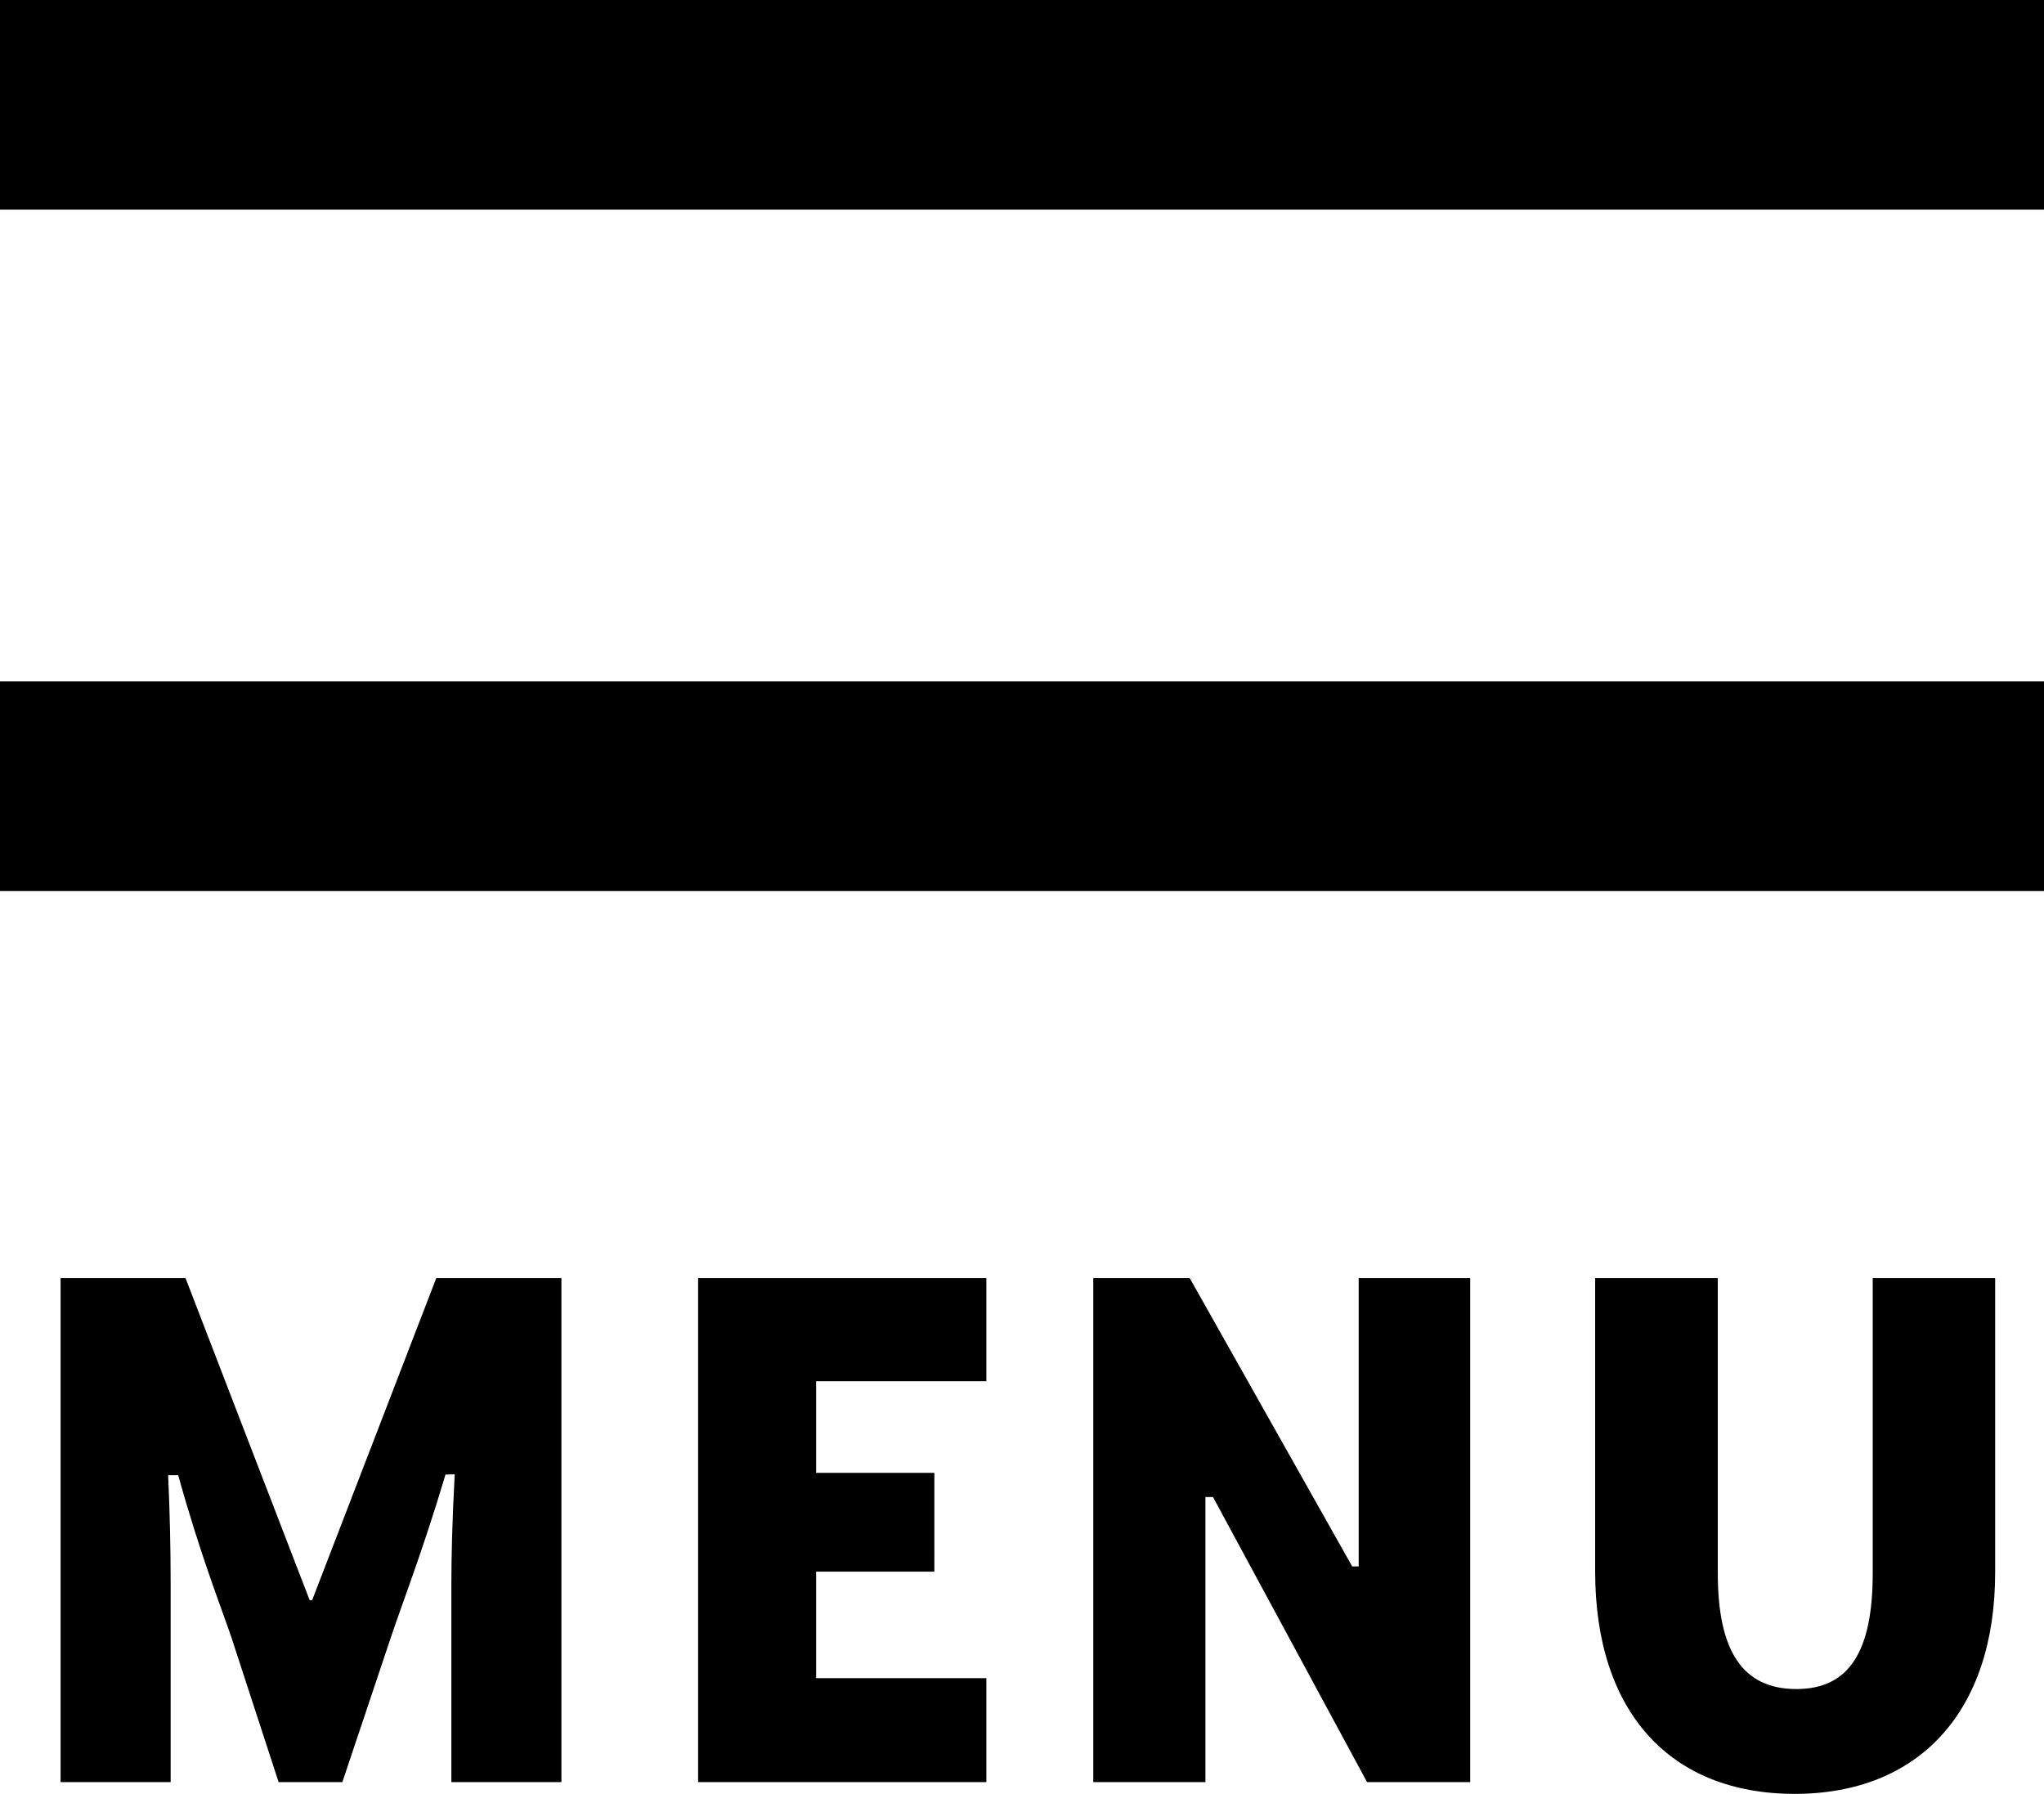
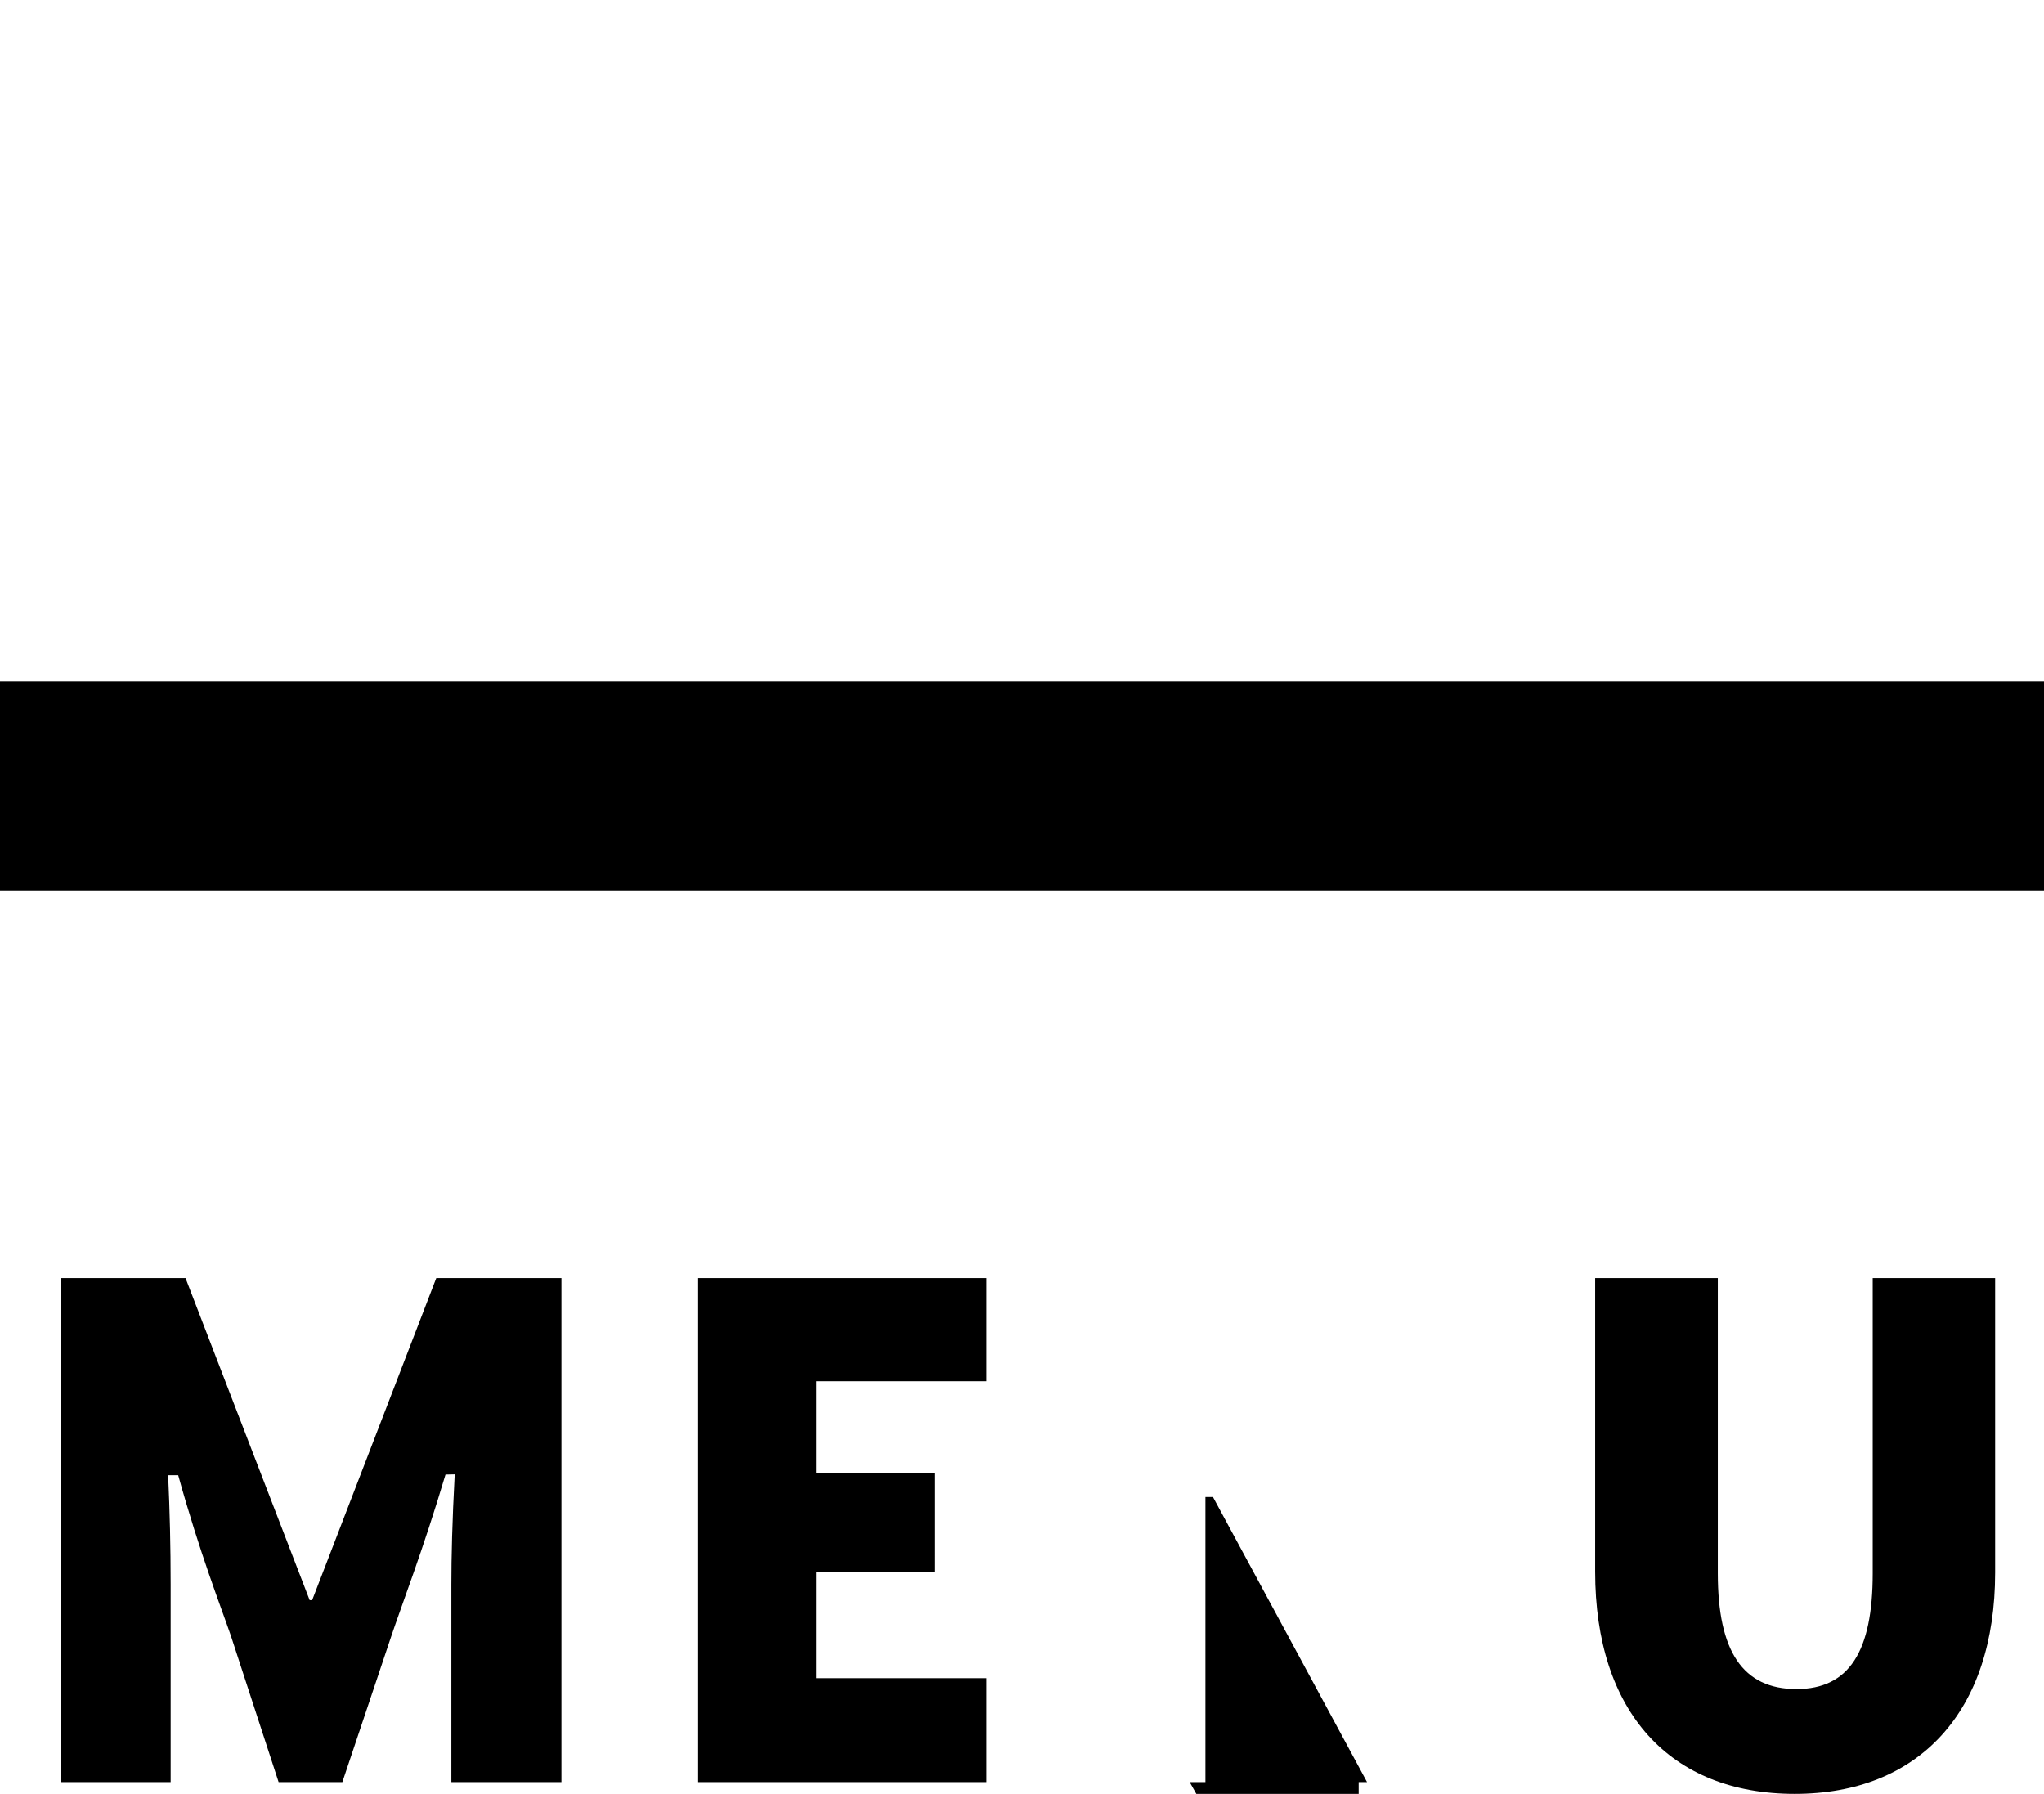
<svg xmlns="http://www.w3.org/2000/svg" width="39" height="34.224" viewBox="0 0 39 34.224">
  <g id="Grey" transform="translate(-4 0)">
-     <rect id="Rectangle" width="39" height="4" transform="translate(4 0)" fill="#000" />
    <rect id="Rectangle-2" data-name="Rectangle" width="39" height="4" transform="translate(4 13)" fill="#000" />
-     <path id="MENU" d="M12.676,5.128c-.048.9-.064,1.584-.064,2.1V11h2.1V1.384H12.324L9.956,7.528H9.908L7.54,1.384H5.156V11h2.1V7.224c0-.7-.016-1.392-.048-2.08H7.4c.416,1.5.816,2.512,1.008,3.072L9.316,11h1.216l.928-2.768c.208-.624.608-1.648,1.04-3.1ZM22.82,11V9.016H19.572V6.984h2.256V5.1H19.572V3.352H22.82V1.384h-5.5V11ZM27,5.56h.144L30.084,11h1.968V1.384H29.924v5.5H29.8l-3.1-5.5h-1.84V11H27ZM42.068,7V1.384H39.732V7.016c0,1.488-.448,2.208-1.456,2.208-1.024,0-1.5-.72-1.5-2.208V1.384H34.436v5.6c0,2.672,1.424,4.24,3.808,4.24C40.612,11.224,42.068,9.656,42.068,7Z" transform="translate(0 23)" fill="#000" />
+     <path id="MENU" d="M12.676,5.128c-.048.9-.064,1.584-.064,2.1V11h2.1V1.384H12.324L9.956,7.528H9.908L7.54,1.384H5.156V11h2.1V7.224c0-.7-.016-1.392-.048-2.08H7.4c.416,1.5.816,2.512,1.008,3.072L9.316,11h1.216l.928-2.768c.208-.624.608-1.648,1.04-3.1ZM22.82,11V9.016H19.572V6.984h2.256V5.1H19.572V3.352H22.82V1.384h-5.5V11ZM27,5.56h.144L30.084,11h1.968H29.924v5.5H29.8l-3.1-5.5h-1.84V11H27ZM42.068,7V1.384H39.732V7.016c0,1.488-.448,2.208-1.456,2.208-1.024,0-1.5-.72-1.5-2.208V1.384H34.436v5.6c0,2.672,1.424,4.24,3.808,4.24C40.612,11.224,42.068,9.656,42.068,7Z" transform="translate(0 23)" fill="#000" />
  </g>
</svg>